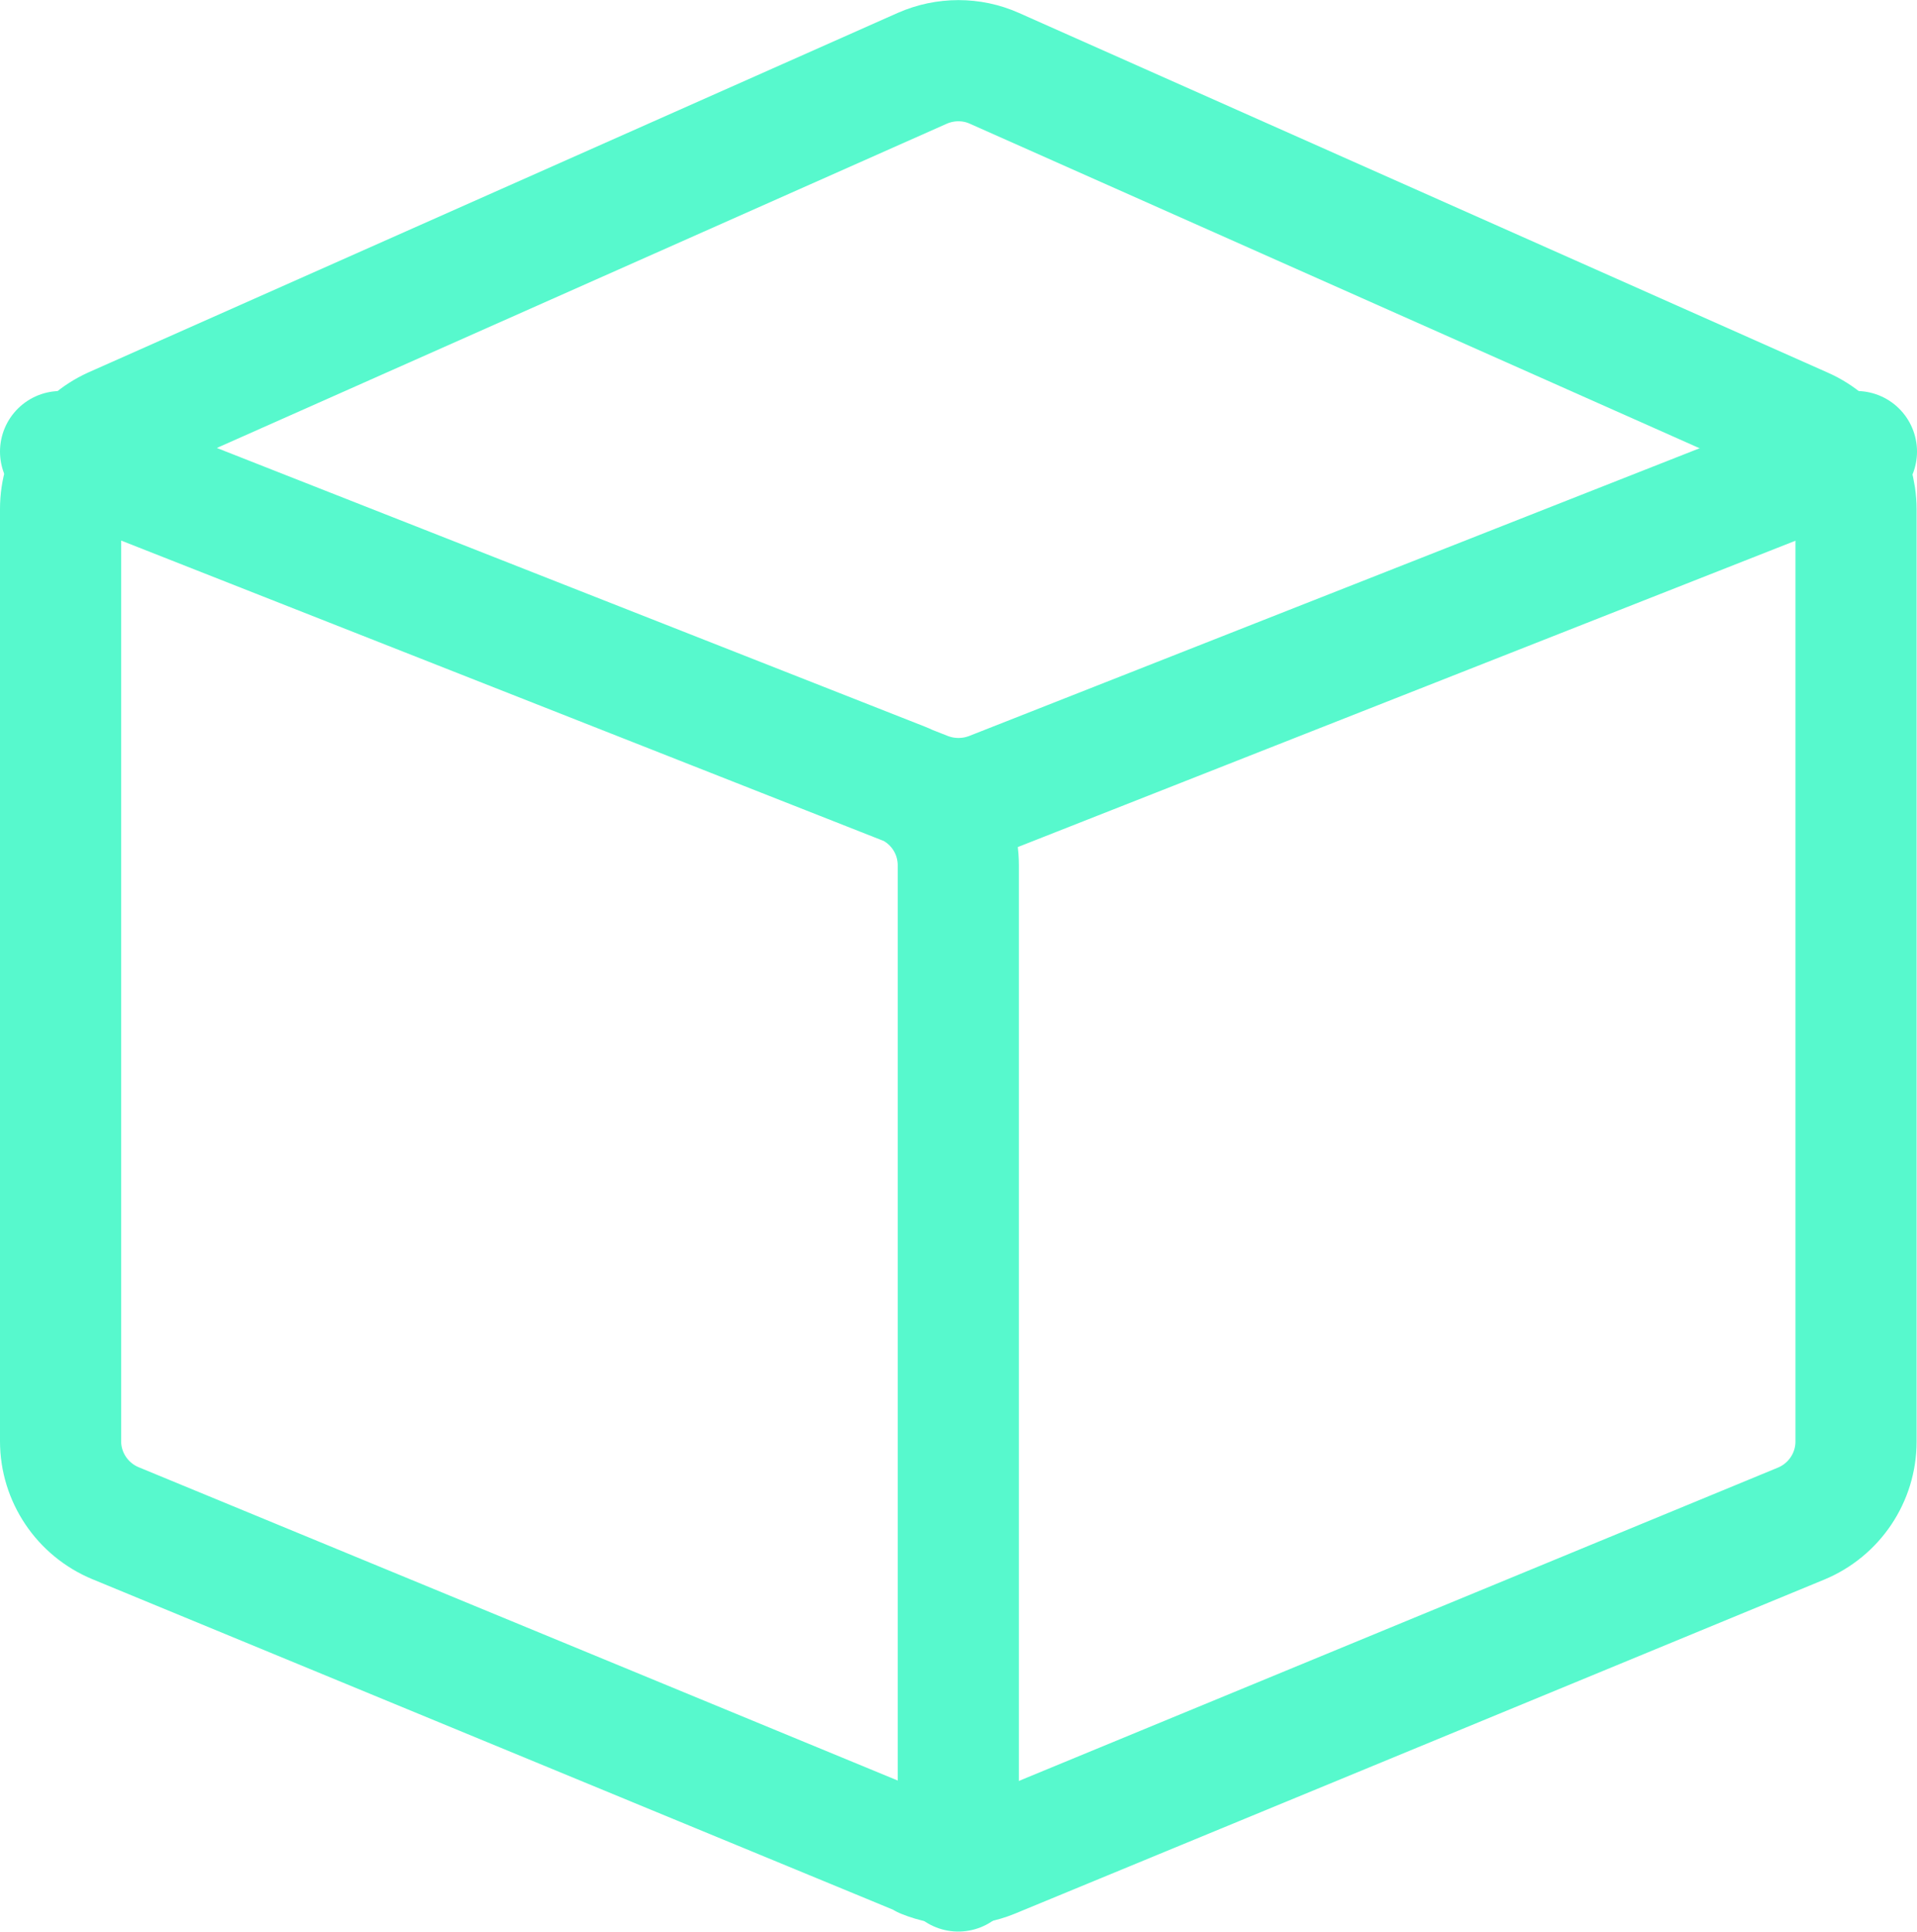
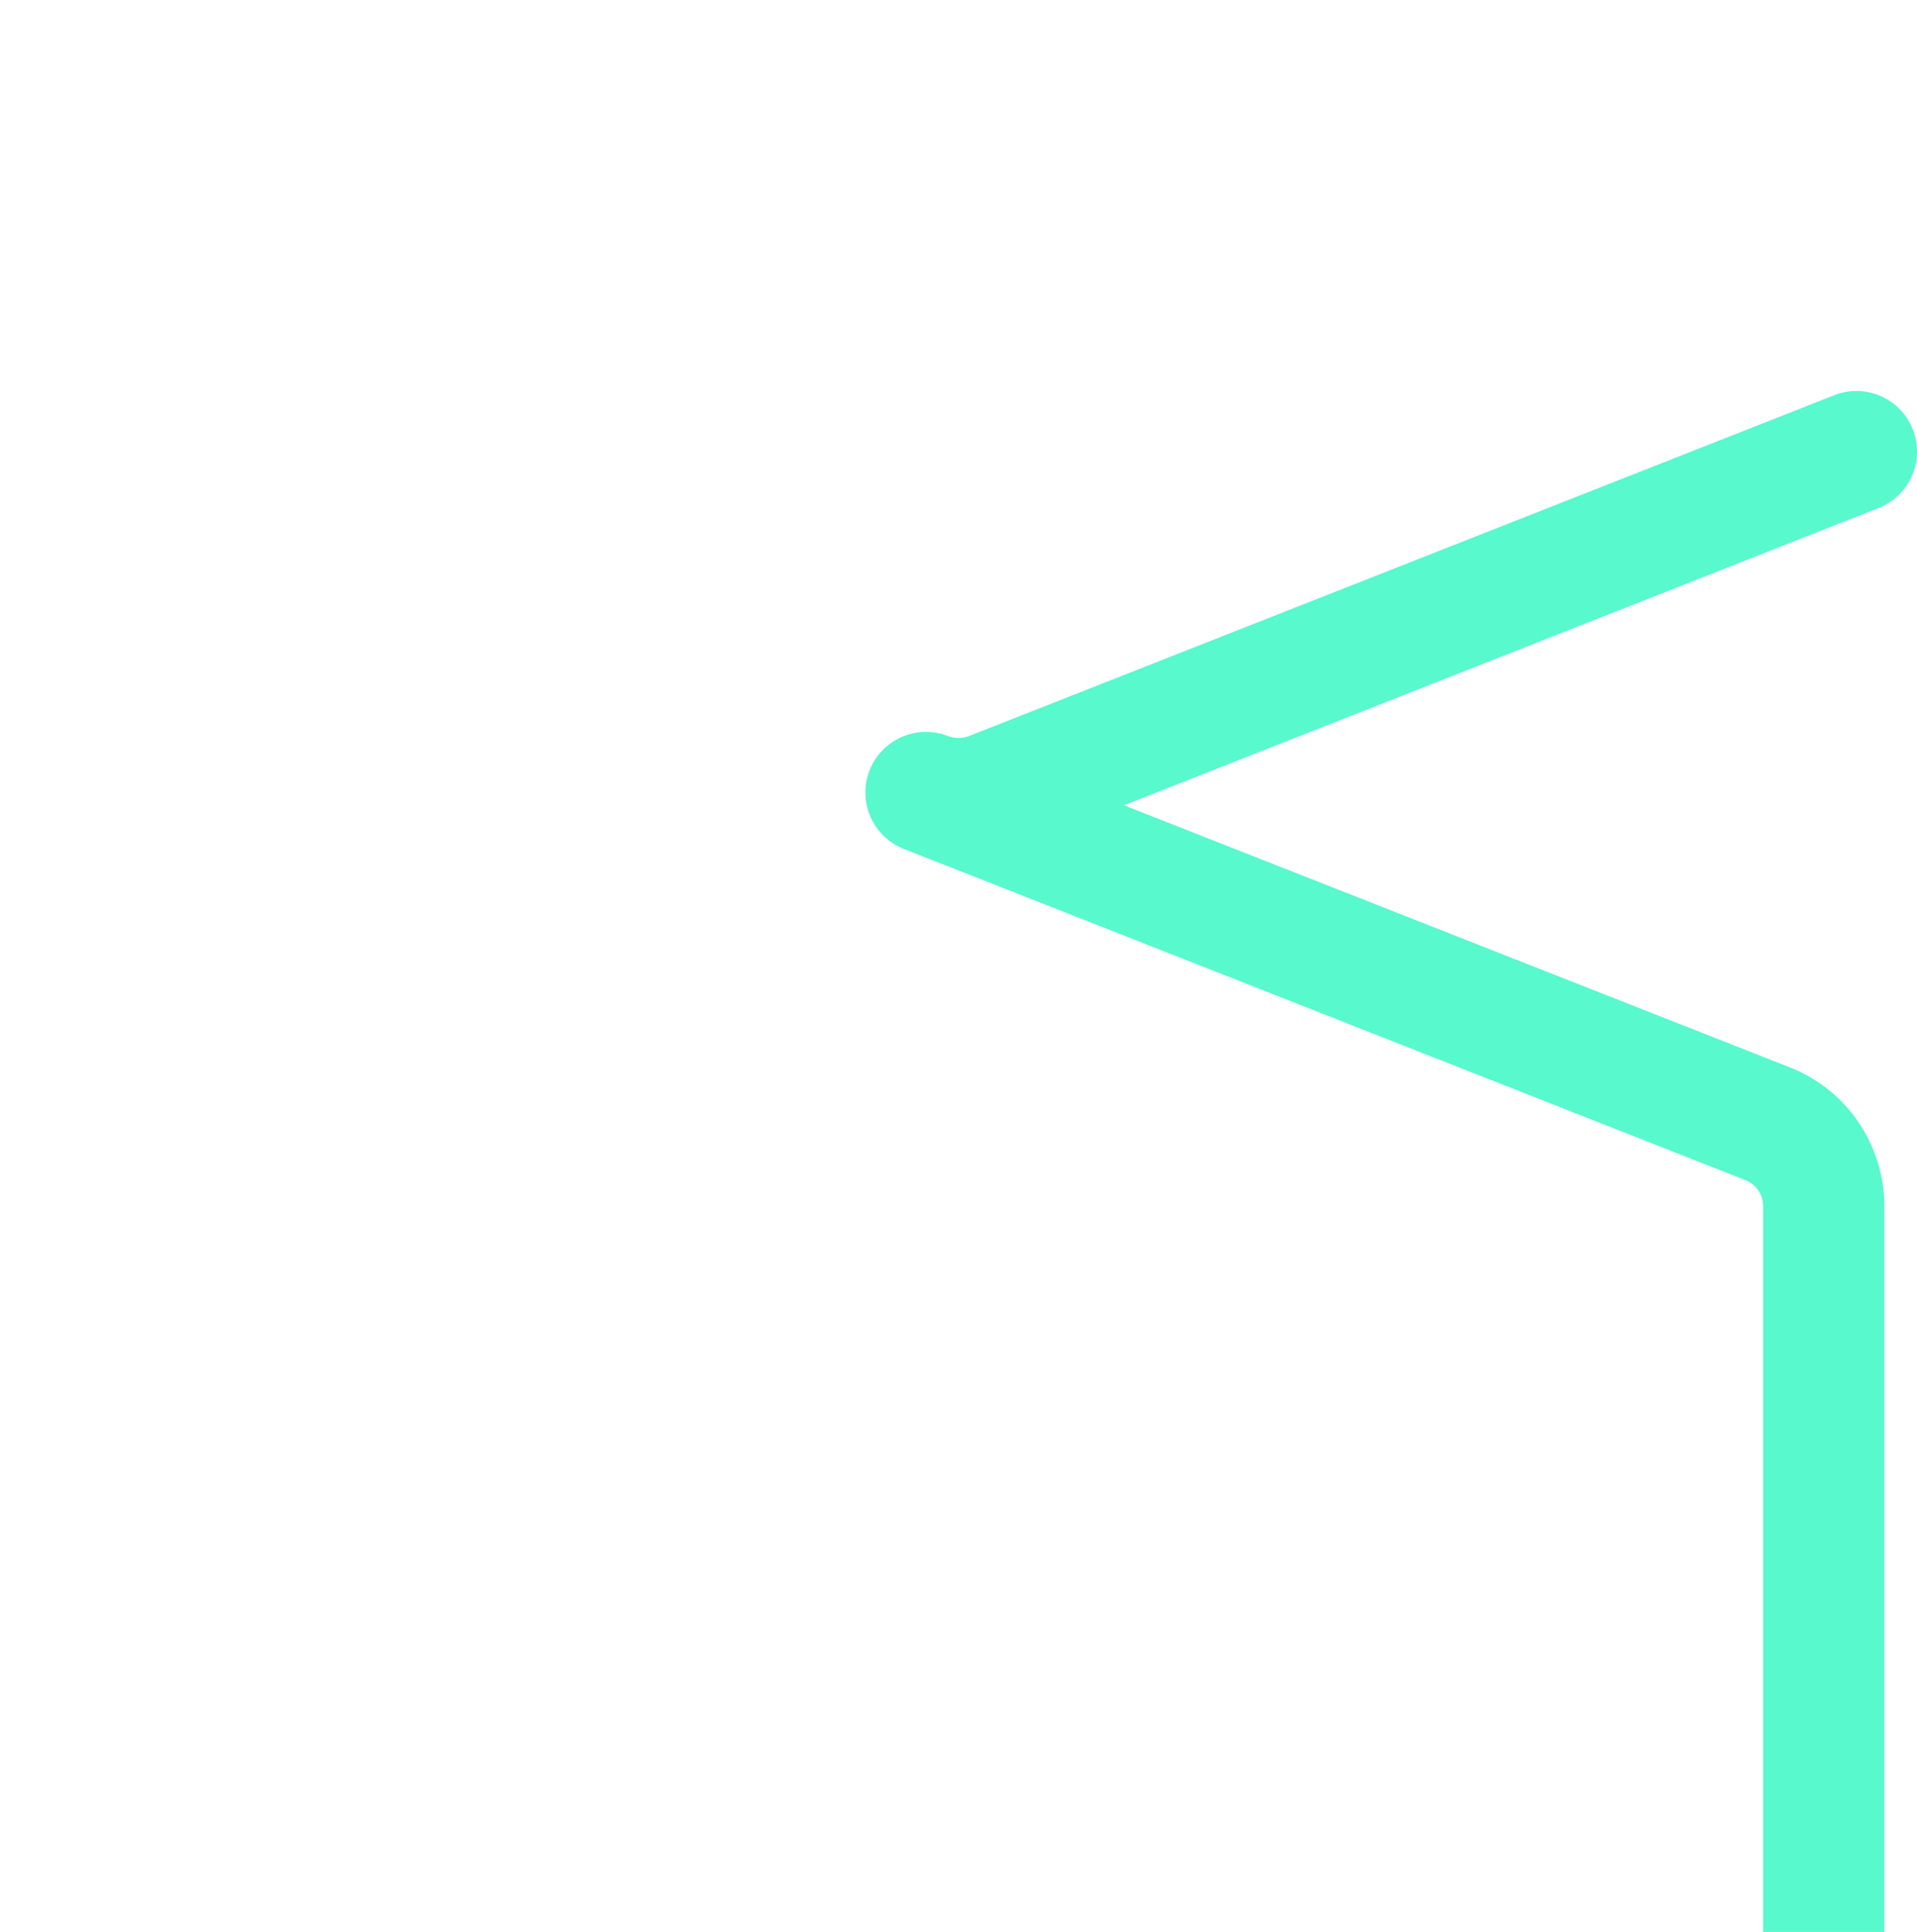
<svg xmlns="http://www.w3.org/2000/svg" id="Calque_2" viewBox="0 0 47.47 47.83">
  <defs>
    <style>.cls-1{fill:none;stroke:#57f9cd;stroke-linecap:round;stroke-linejoin:round;stroke-width:3px;}</style>
  </defs>
  <g id="Calque_1-2">
-     <path class="cls-1" d="m22.9,45.98L2.86,37.71c-.82-.34-1.36-1.14-1.36-2.03V12.6c0-.87.51-1.65,1.3-2.01L22.84,1.69c.57-.25,1.22-.25,1.78,0l20.04,8.91c.79.35,1.3,1.14,1.3,2.01v23.08c0,.89-.54,1.69-1.36,2.03l-20.04,8.27c-.54.22-1.14.22-1.68,0Z" />
-     <path class="cls-1" d="m45.97,11.18l-21.43,8.44c-.52.2-1.09.2-1.61,0L1.5,11.18l20.84,8.2c.84.33,1.39,1.14,1.39,2.04v24.9" />
+     <path class="cls-1" d="m45.97,11.18l-21.43,8.44c-.52.2-1.09.2-1.61,0l20.84,8.2c.84.33,1.39,1.14,1.39,2.04v24.9" />
  </g>
</svg>